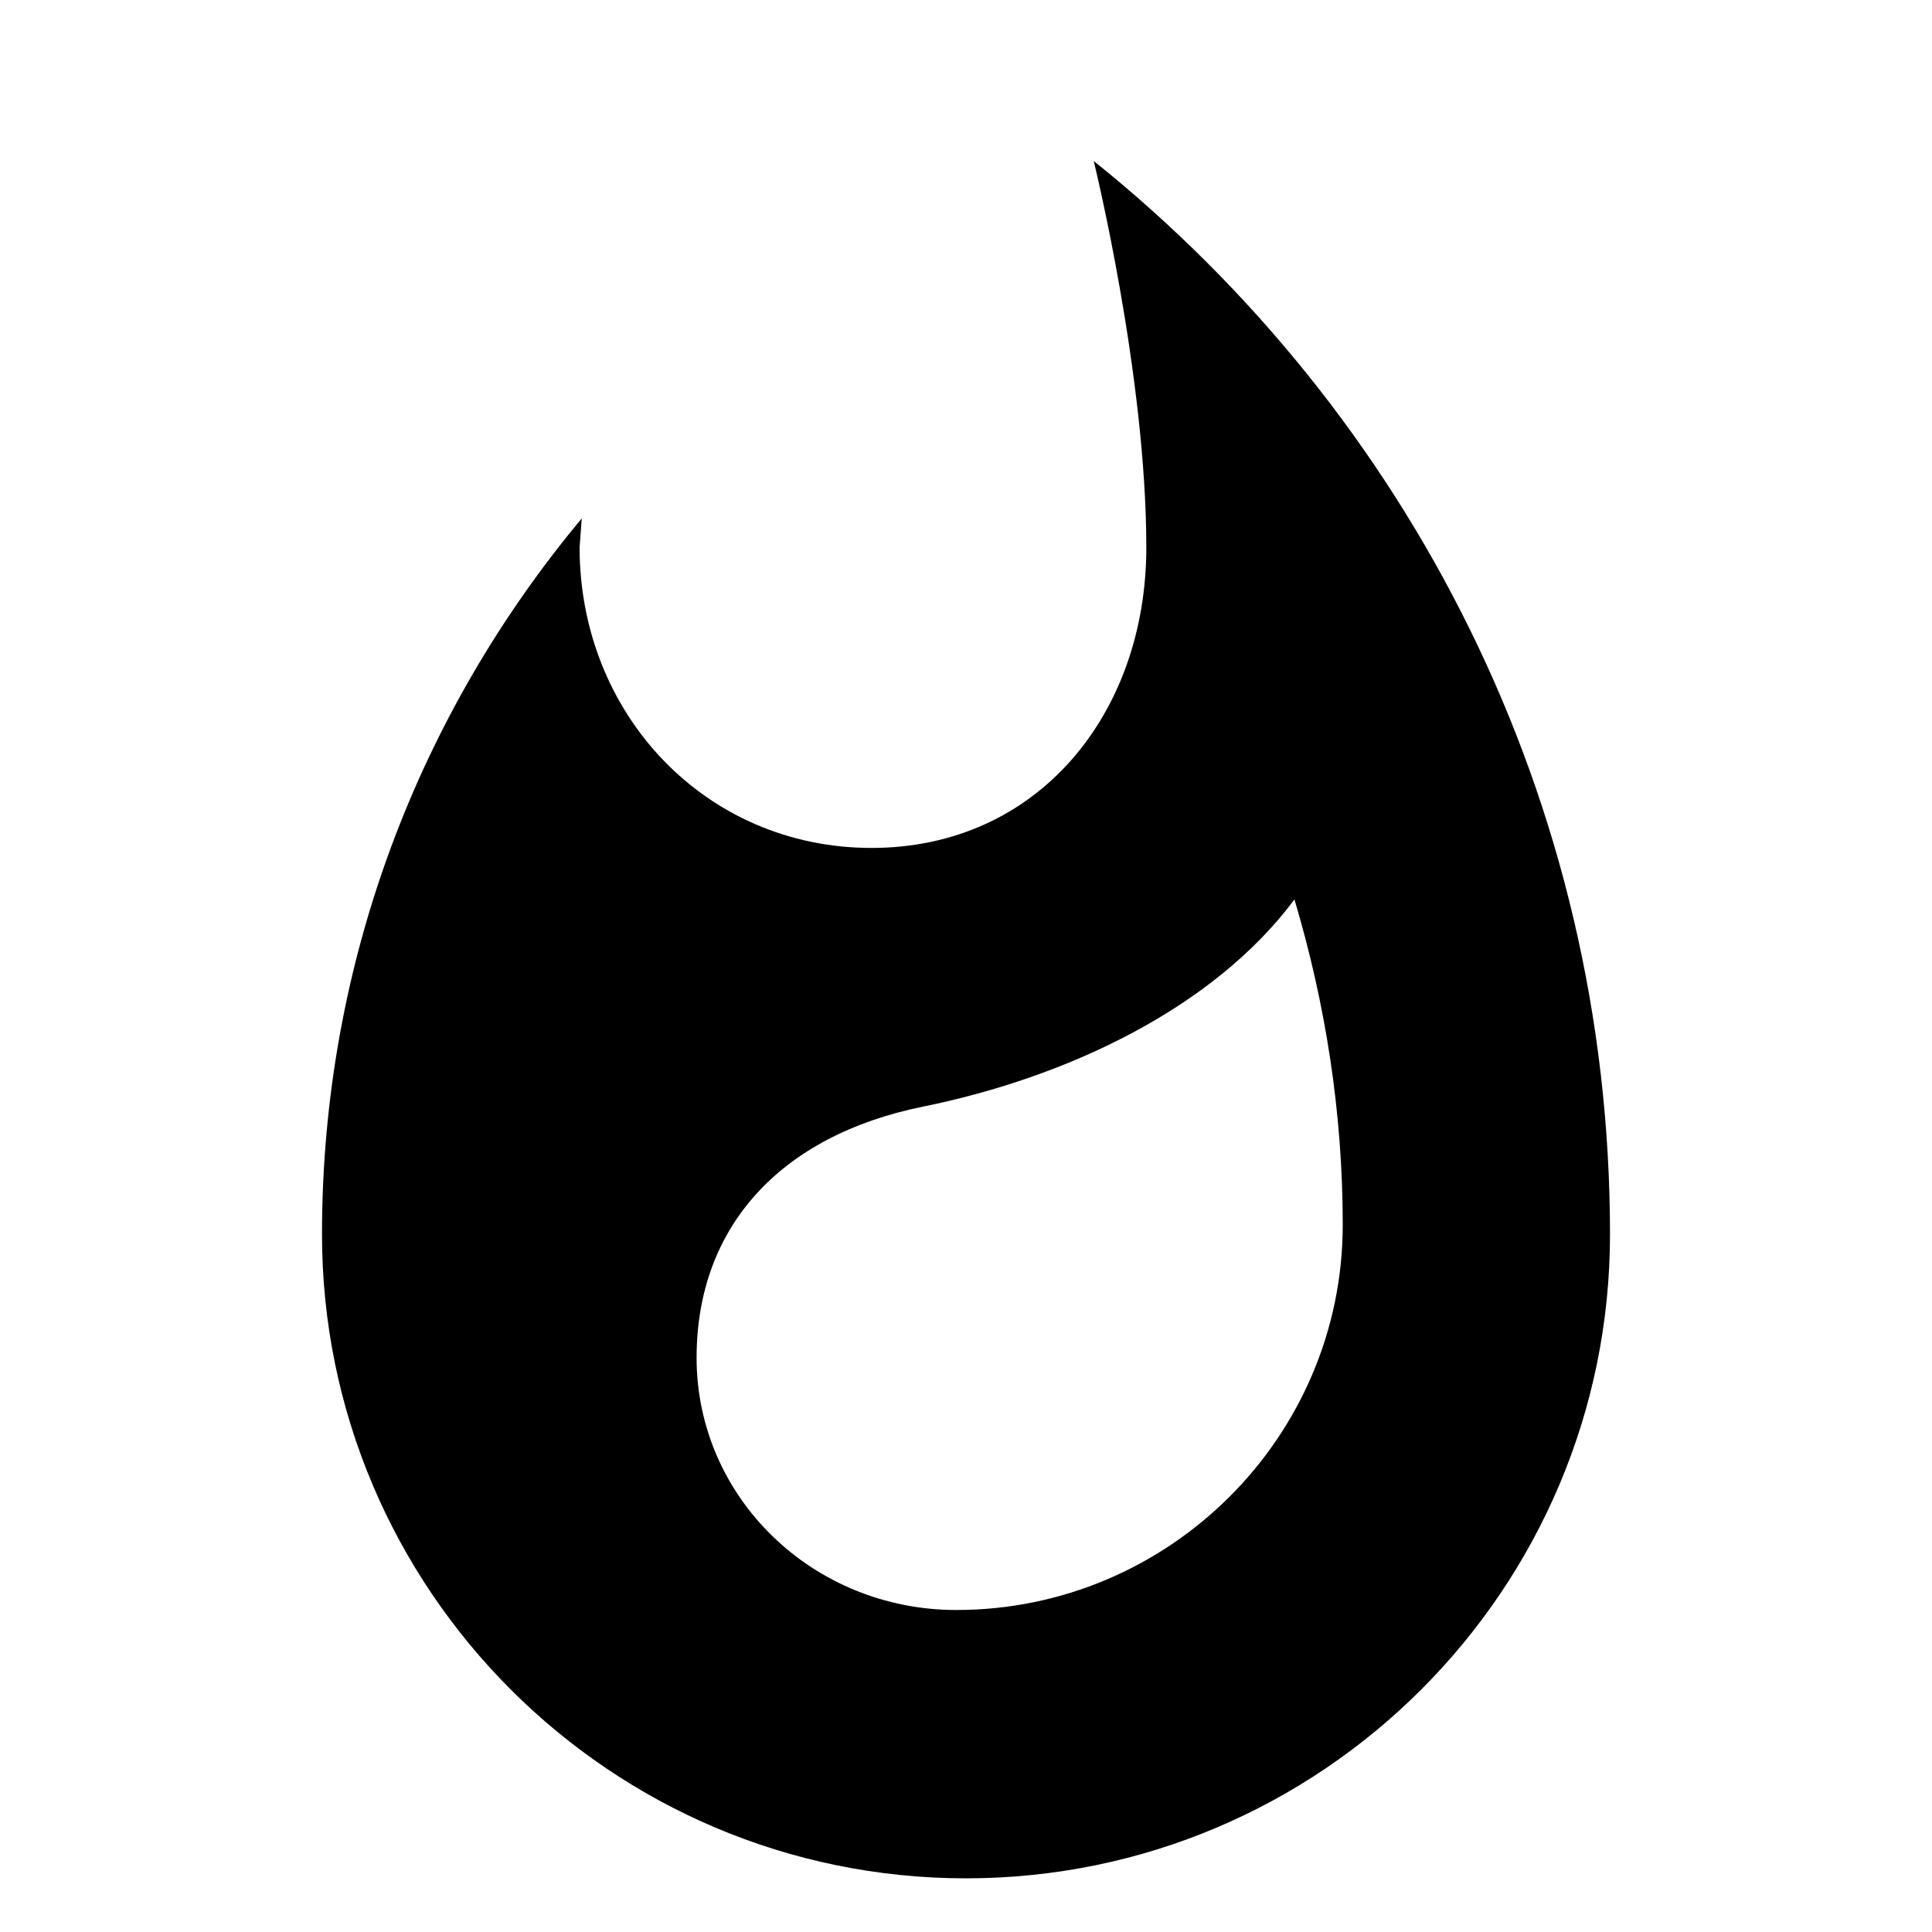
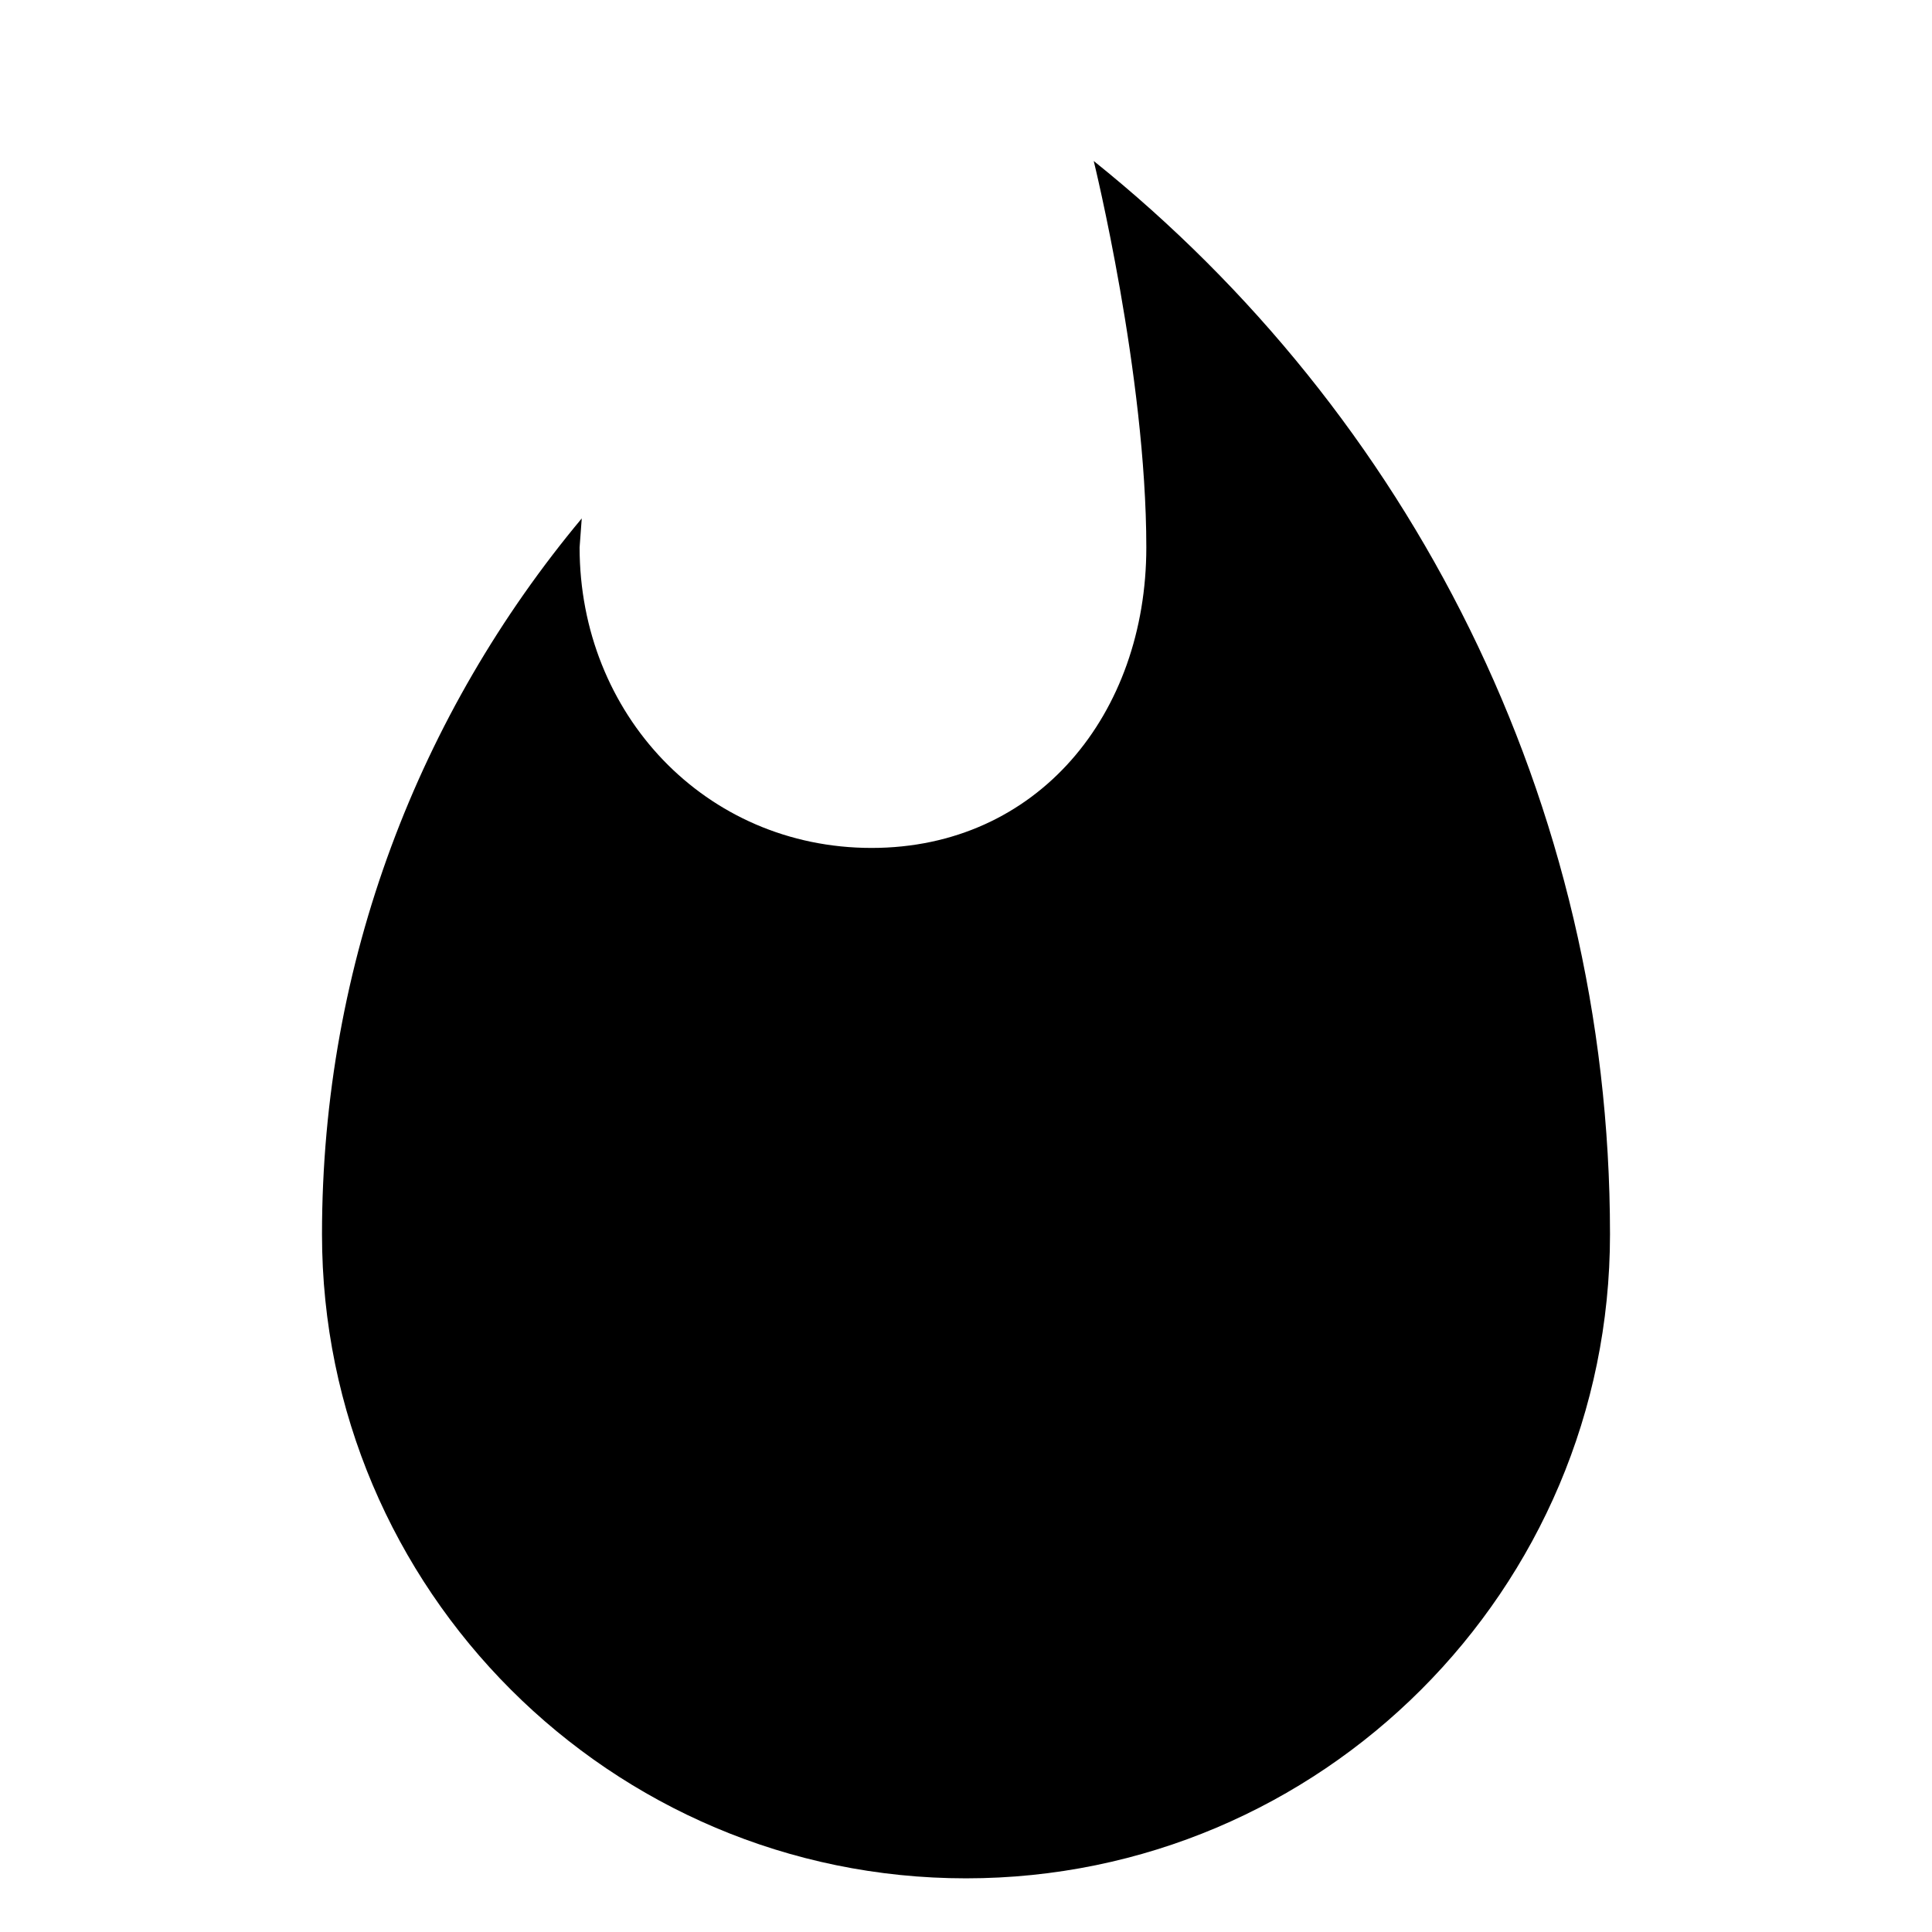
<svg xmlns="http://www.w3.org/2000/svg" width="18" height="18" viewBox="0 0 18 18">
-   <path d="M10.19 1.5s.49 1.99.49 3.6c0 1.55-1.01 2.8-2.56 2.8s-2.72-1.25-2.72-2.8l.02-.27c-1.51 1.81-2.42 4.13-2.42 6.67 0 3.31 2.69 6 6 6s6-2.69 6-6c0-4.05-1.88-7.65-4.81-10zm-1.28 13.5c-1.34 0-2.42-1.05-2.42-2.35 0-1.22.78-2.07 2.11-2.34 1.33-.27 2.7-.91 3.46-1.93.29.97.45 1.99.45 3.03 0 1.98-1.62 3.59-3.6 3.59z" />
-   <path d="M0 .5h18v18h-18z" fill="none" />
+   <path d="M10.19 1.5s.49 1.99.49 3.6c0 1.55-1.01 2.8-2.56 2.8s-2.72-1.25-2.72-2.8l.02-.27c-1.51 1.81-2.42 4.13-2.42 6.67 0 3.31 2.69 6 6 6s6-2.69 6-6c0-4.05-1.88-7.65-4.81-10zm-1.28 13.5z" />
</svg>